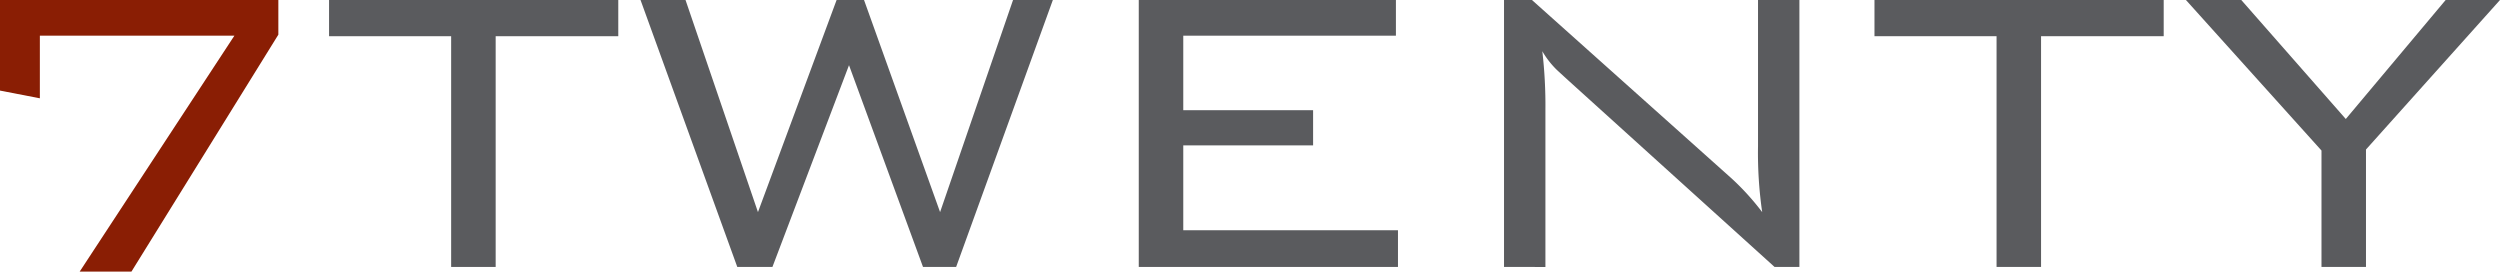
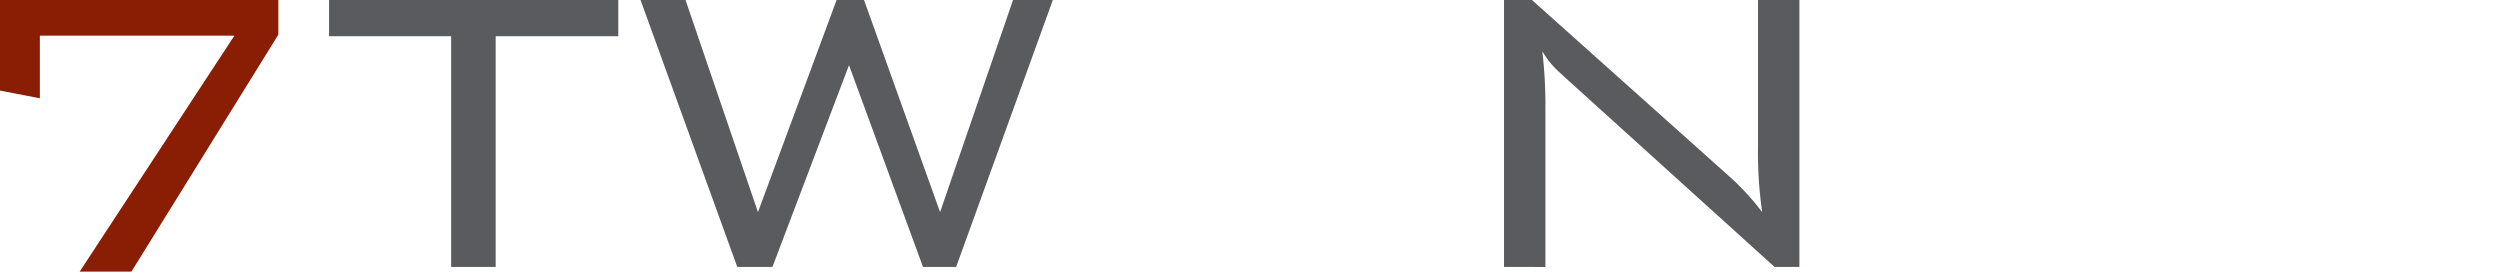
<svg xmlns="http://www.w3.org/2000/svg" width="340.159" height="36.959" viewBox="0 0 340.159 36.959">
  <g id="_7twenty" data-name="7twenty" transform="translate(0 0)">
    <path id="Pfad_635" data-name="Pfad 635" d="M0,0V12.325l5.423,1.05V4.855H31.892L10.84,36.959h7.042L37.873,4.716V0Z" fill="#8a1e04" />
    <path id="Pfad_636" data-name="Pfad 636" d="M44.773,0V4.927H61.385V36.321h6.057V4.927H84.125V0Z" fill="#5a5b5e" />
    <path id="Pfad_637" data-name="Pfad 637" d="M137.839,0l-9.928,28.862L117.563,0h-3.732l-10.7,28.862L93.275,0H87.153l13.164,36.321H105.1L115.519,8.869l10.068,27.452h4.508L143.255,0Z" fill="#5a5b5e" />
-     <path id="Pfad_638" data-name="Pfad 638" d="M154.944,0V36.321h35.269V31.328H161V19.781h17.665V14.994H161V4.855h28.933V0Z" fill="#5a5b5e" />
    <path id="Pfad_639" data-name="Pfad 639" d="M204.642,36.322V0h3.8l27.176,24.288a34.416,34.416,0,0,1,4.152,4.574,56.283,56.283,0,0,1-.568-8.94V0h5.631V36.322h-3.38L213.511,11.053q-1.545-1.406-1.759-1.618a11.865,11.865,0,0,1-1.9-2.466,63.488,63.488,0,0,1,.423,7.956v21.4Z" fill="#5a5b5e" />
-     <path id="Pfad_640" data-name="Pfad 640" d="M277.713,4.928V36.322h-6.054V4.928H255.048V0H294.4V4.928Z" fill="#5a5b5e" />
-     <path id="Pfad_641" data-name="Pfad 641" d="M315.87,36.322V20.482L297.426,0h7.531l14.22,16.191L332.765,0h7.394L321.924,20.344V36.322Z" fill="#5a5b5e" />
  </g>
</svg>